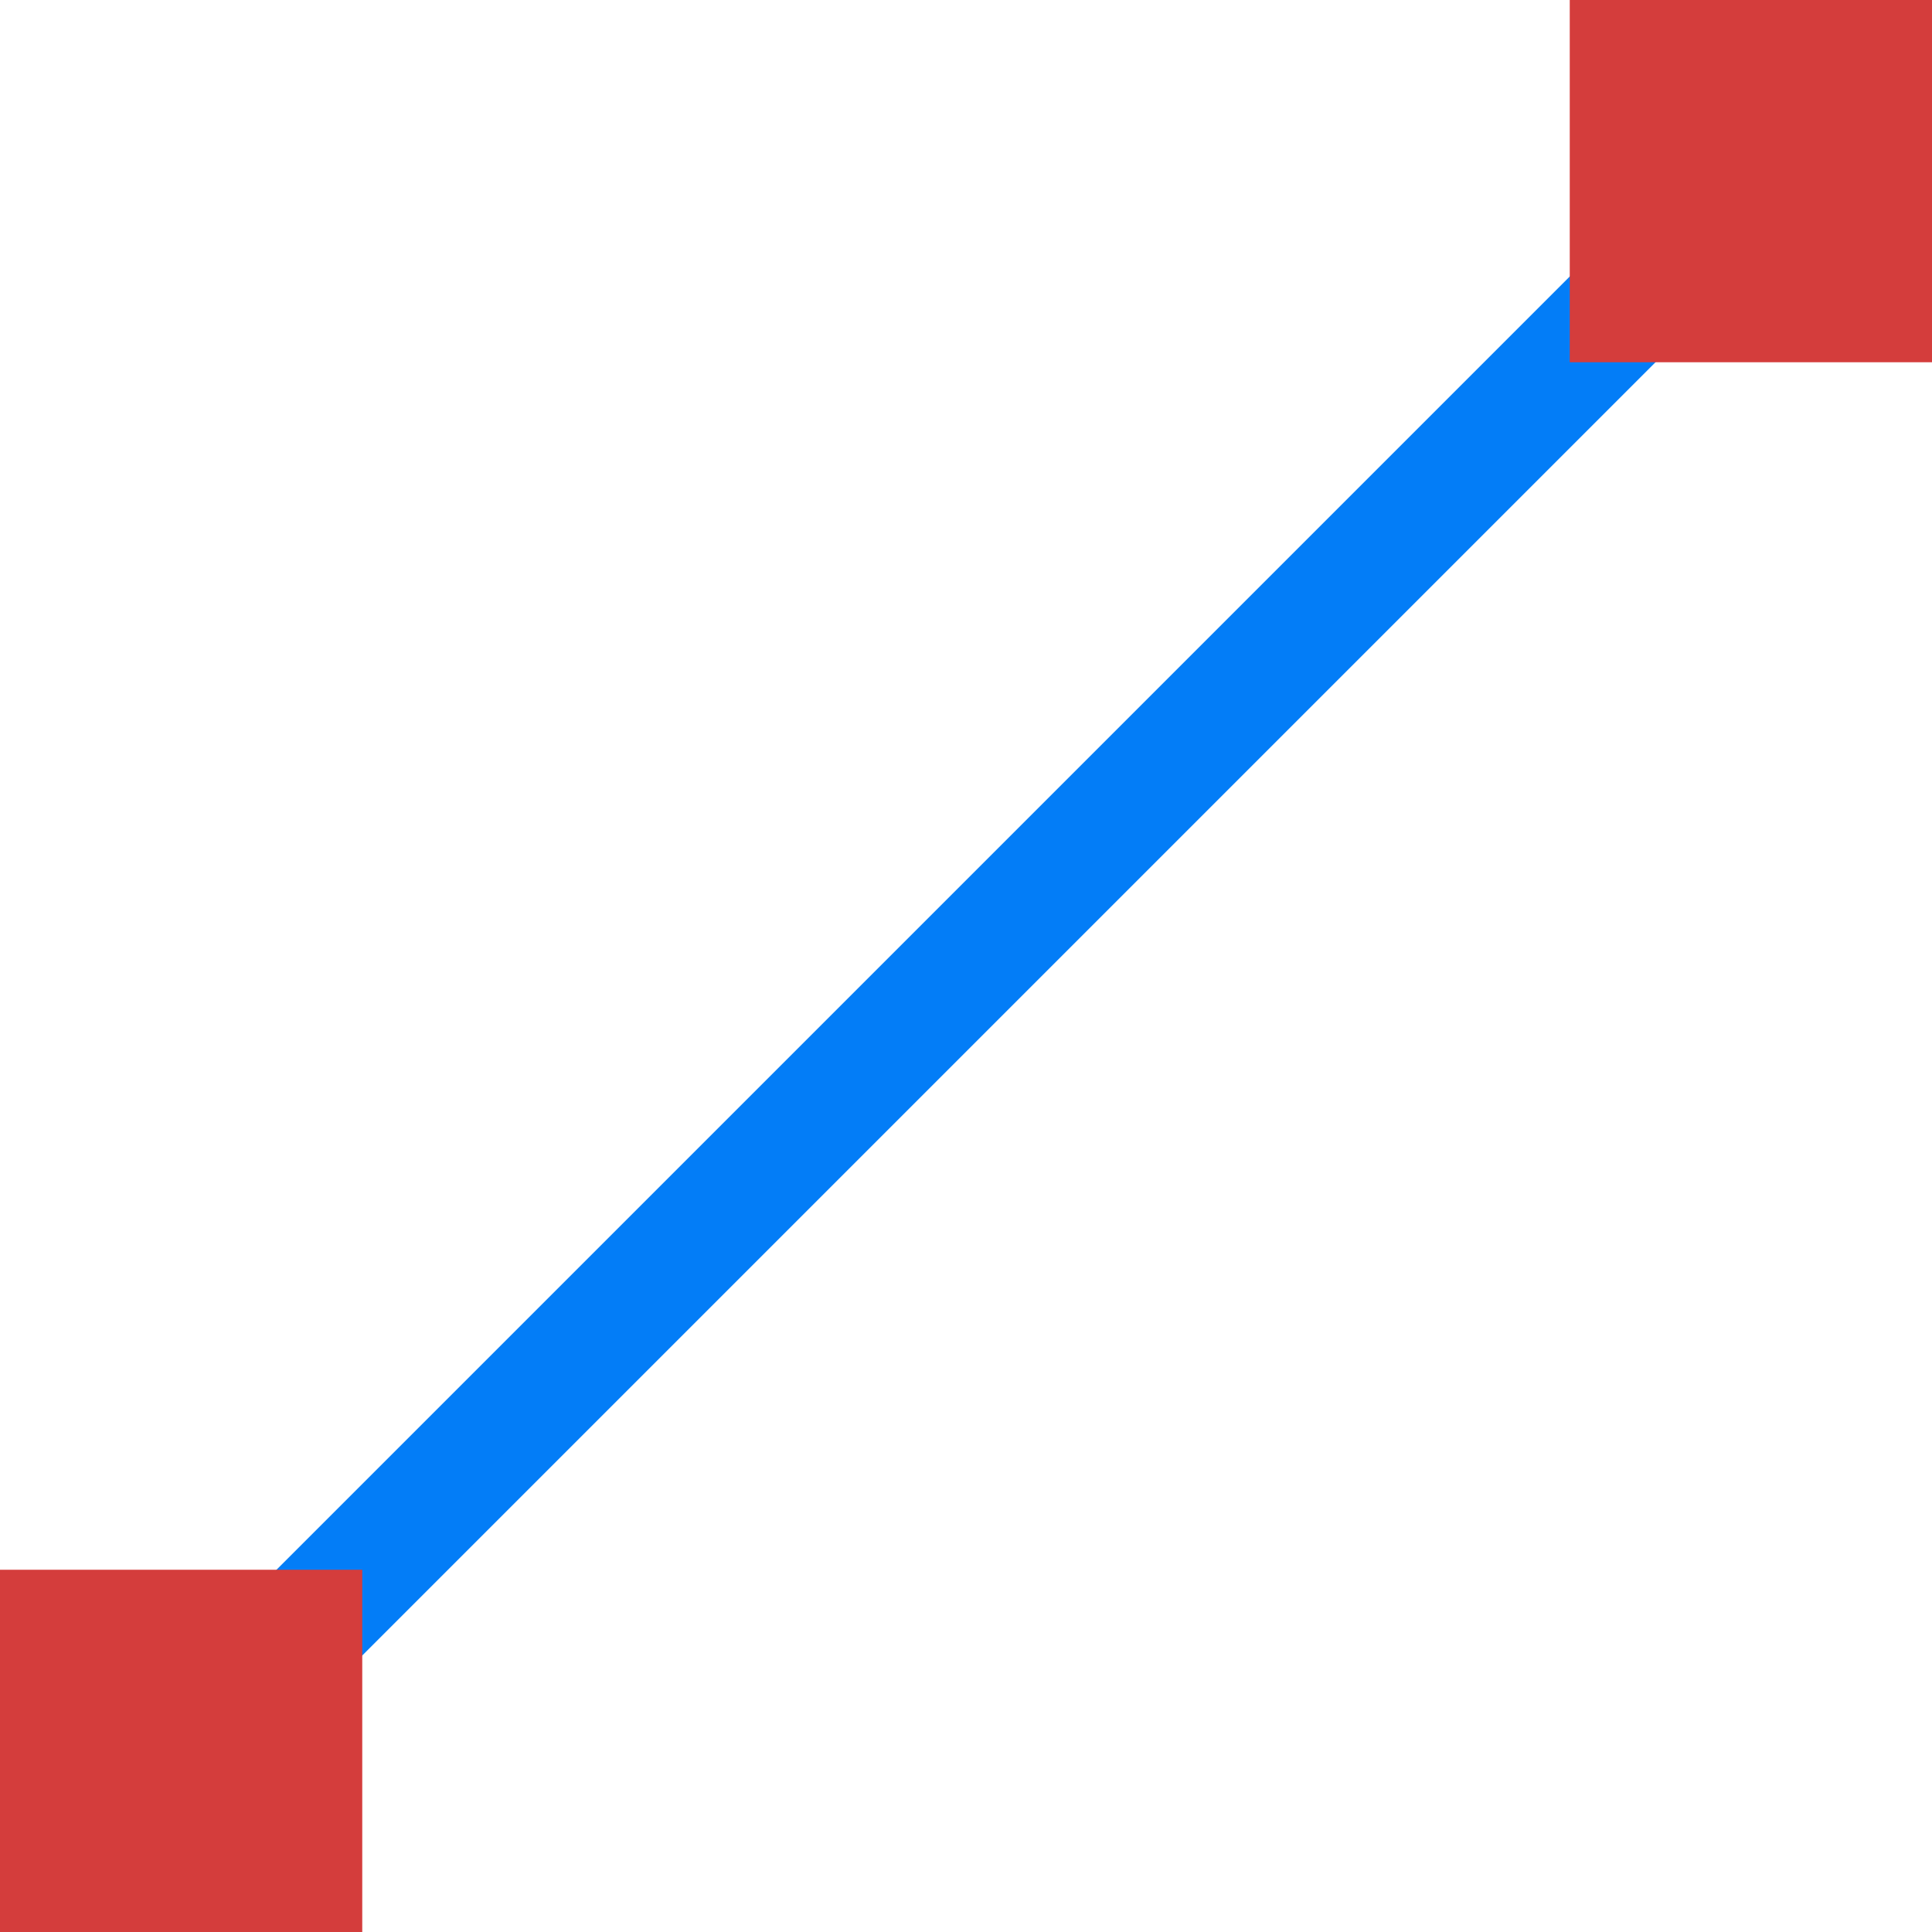
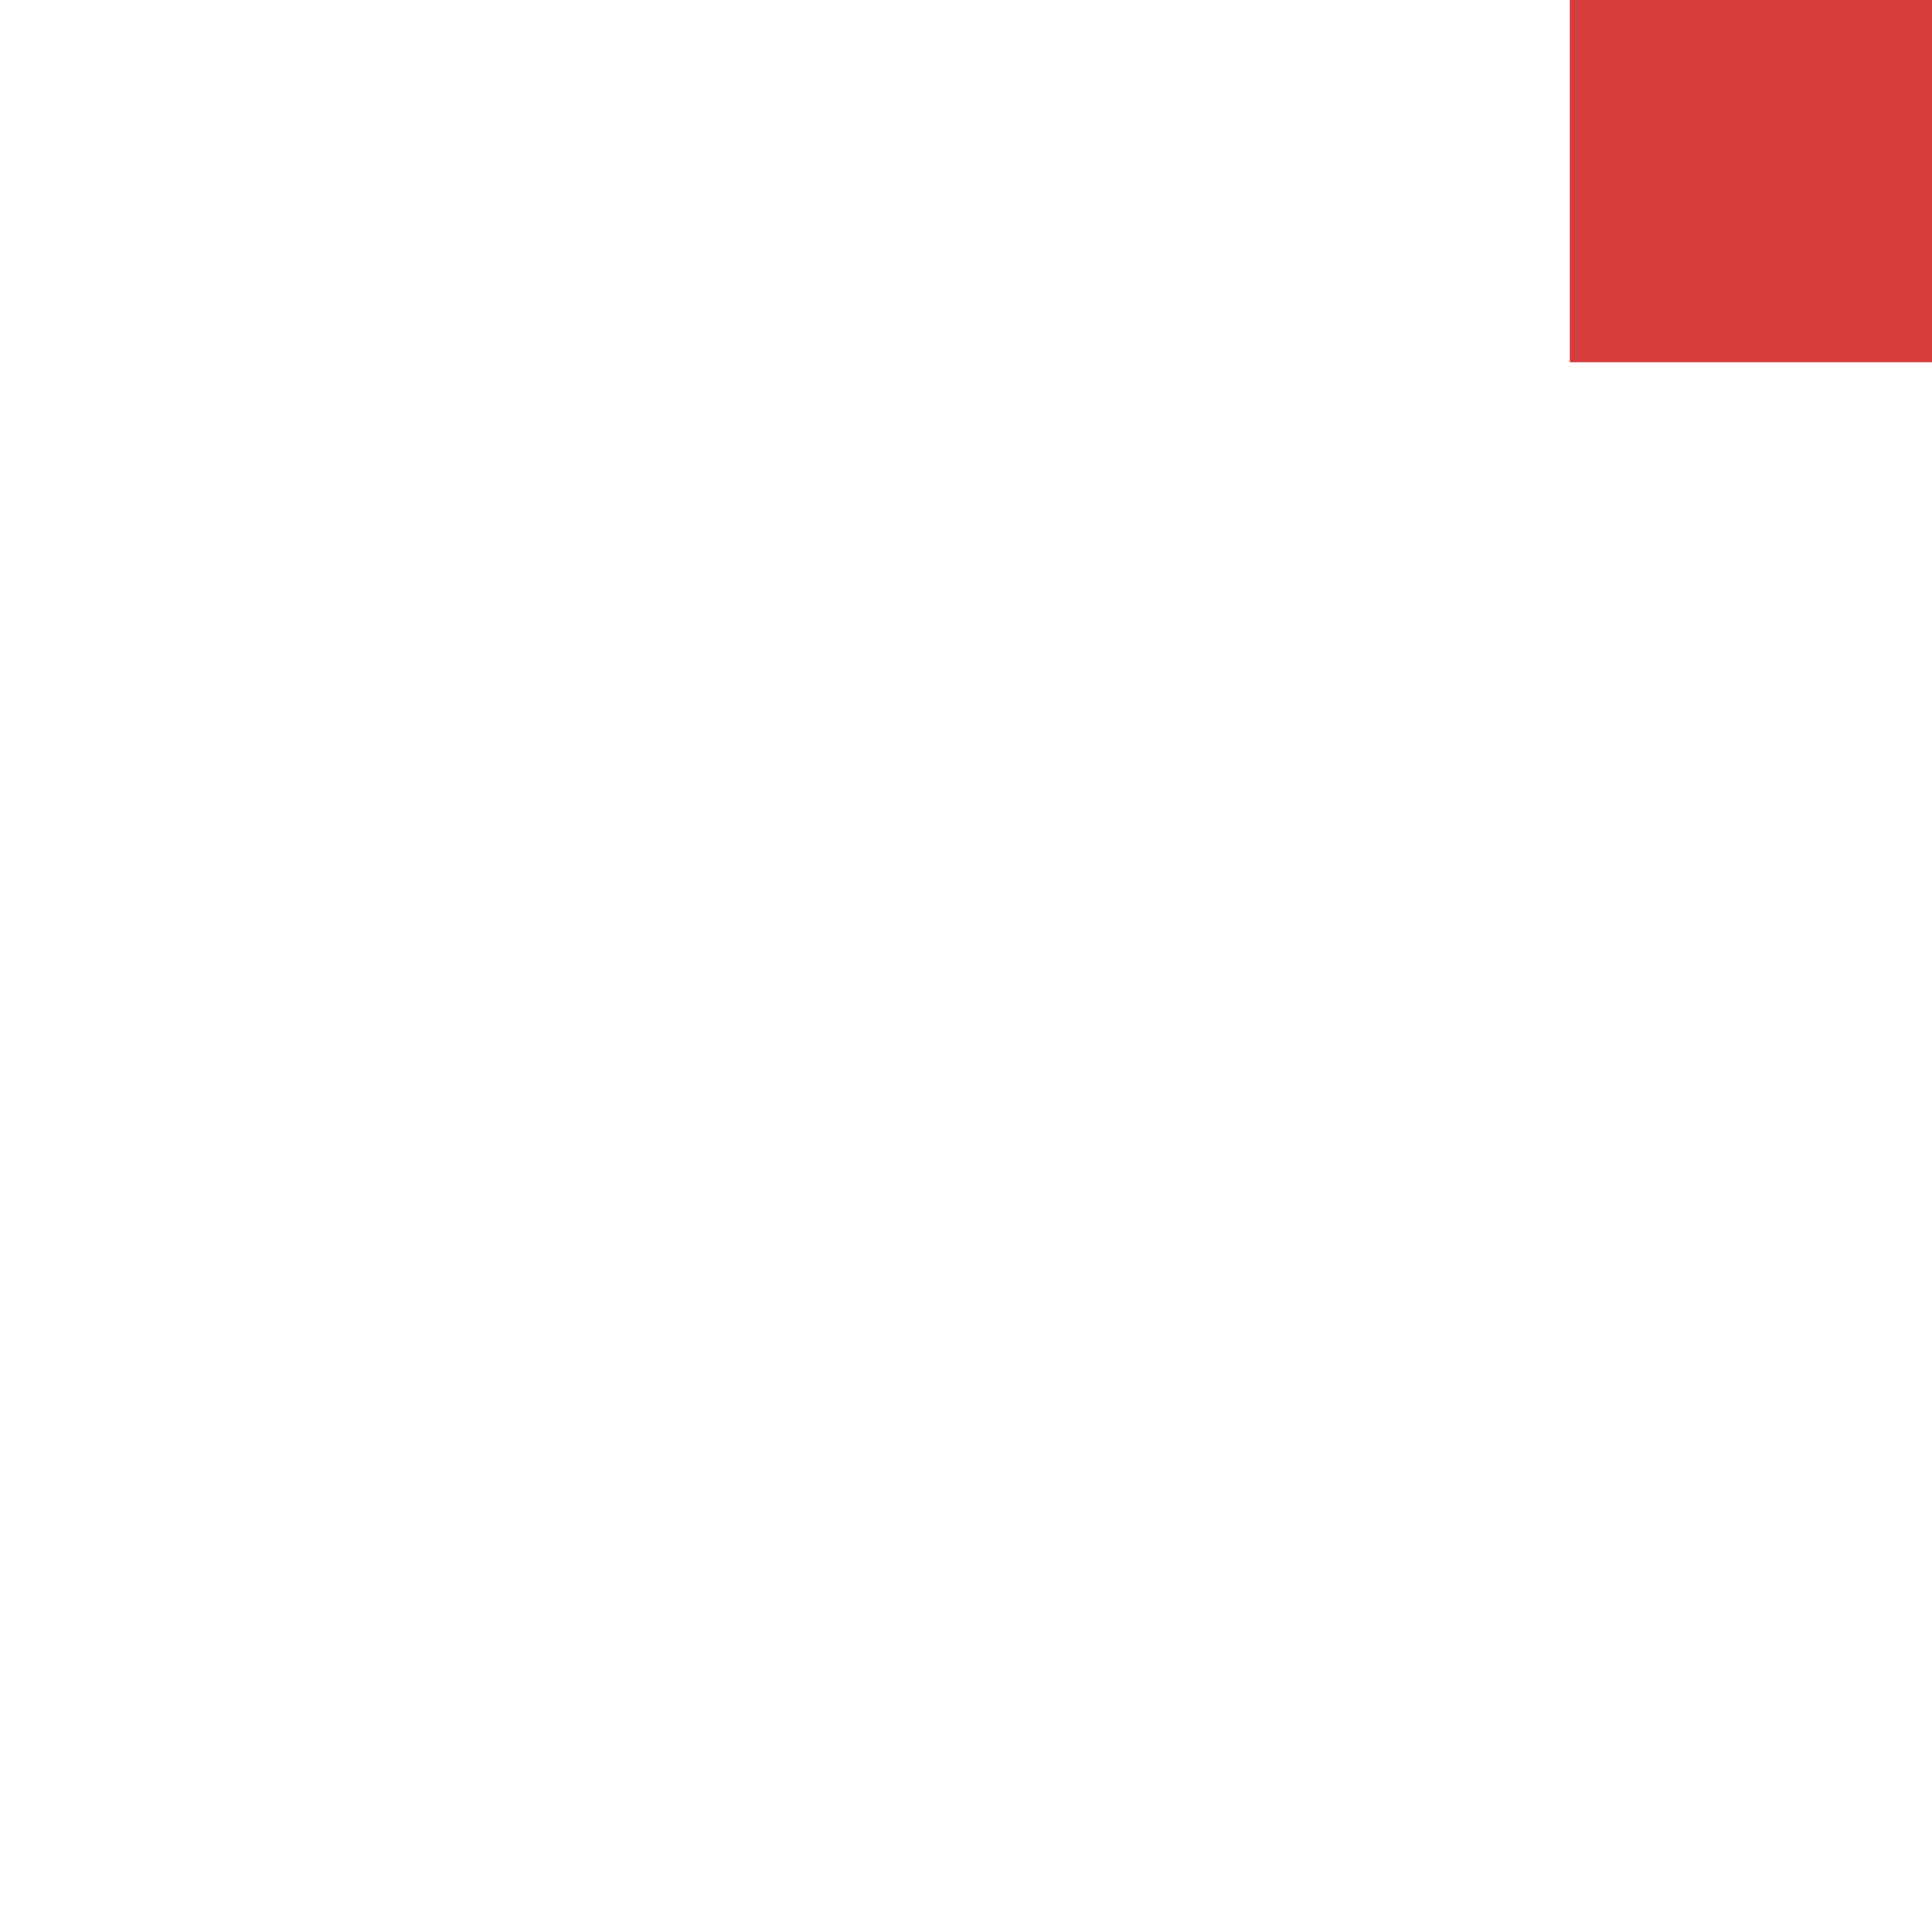
<svg xmlns="http://www.w3.org/2000/svg" version="1.1" id="Layer_1" x="0px" y="0px" viewBox="0 0 32 32" style="enable-background:new 0 0 32 32;" xml:space="preserve">
  <style type="text/css">
	.st0{fill:#037DF7;}
	.st1{fill:#D43D3C;}
</style>
  <g>
-     <polygon class="st0" points="27.54,5.88 26.12,5.88 26.12,4.46 4.46,26.12 5.88,26.12 5.88,27.54  " />
-     <rect y="26" class="st1" width="6" height="6" />
    <rect x="26" y="0" class="st1" width="6" height="6" />
  </g>
</svg>